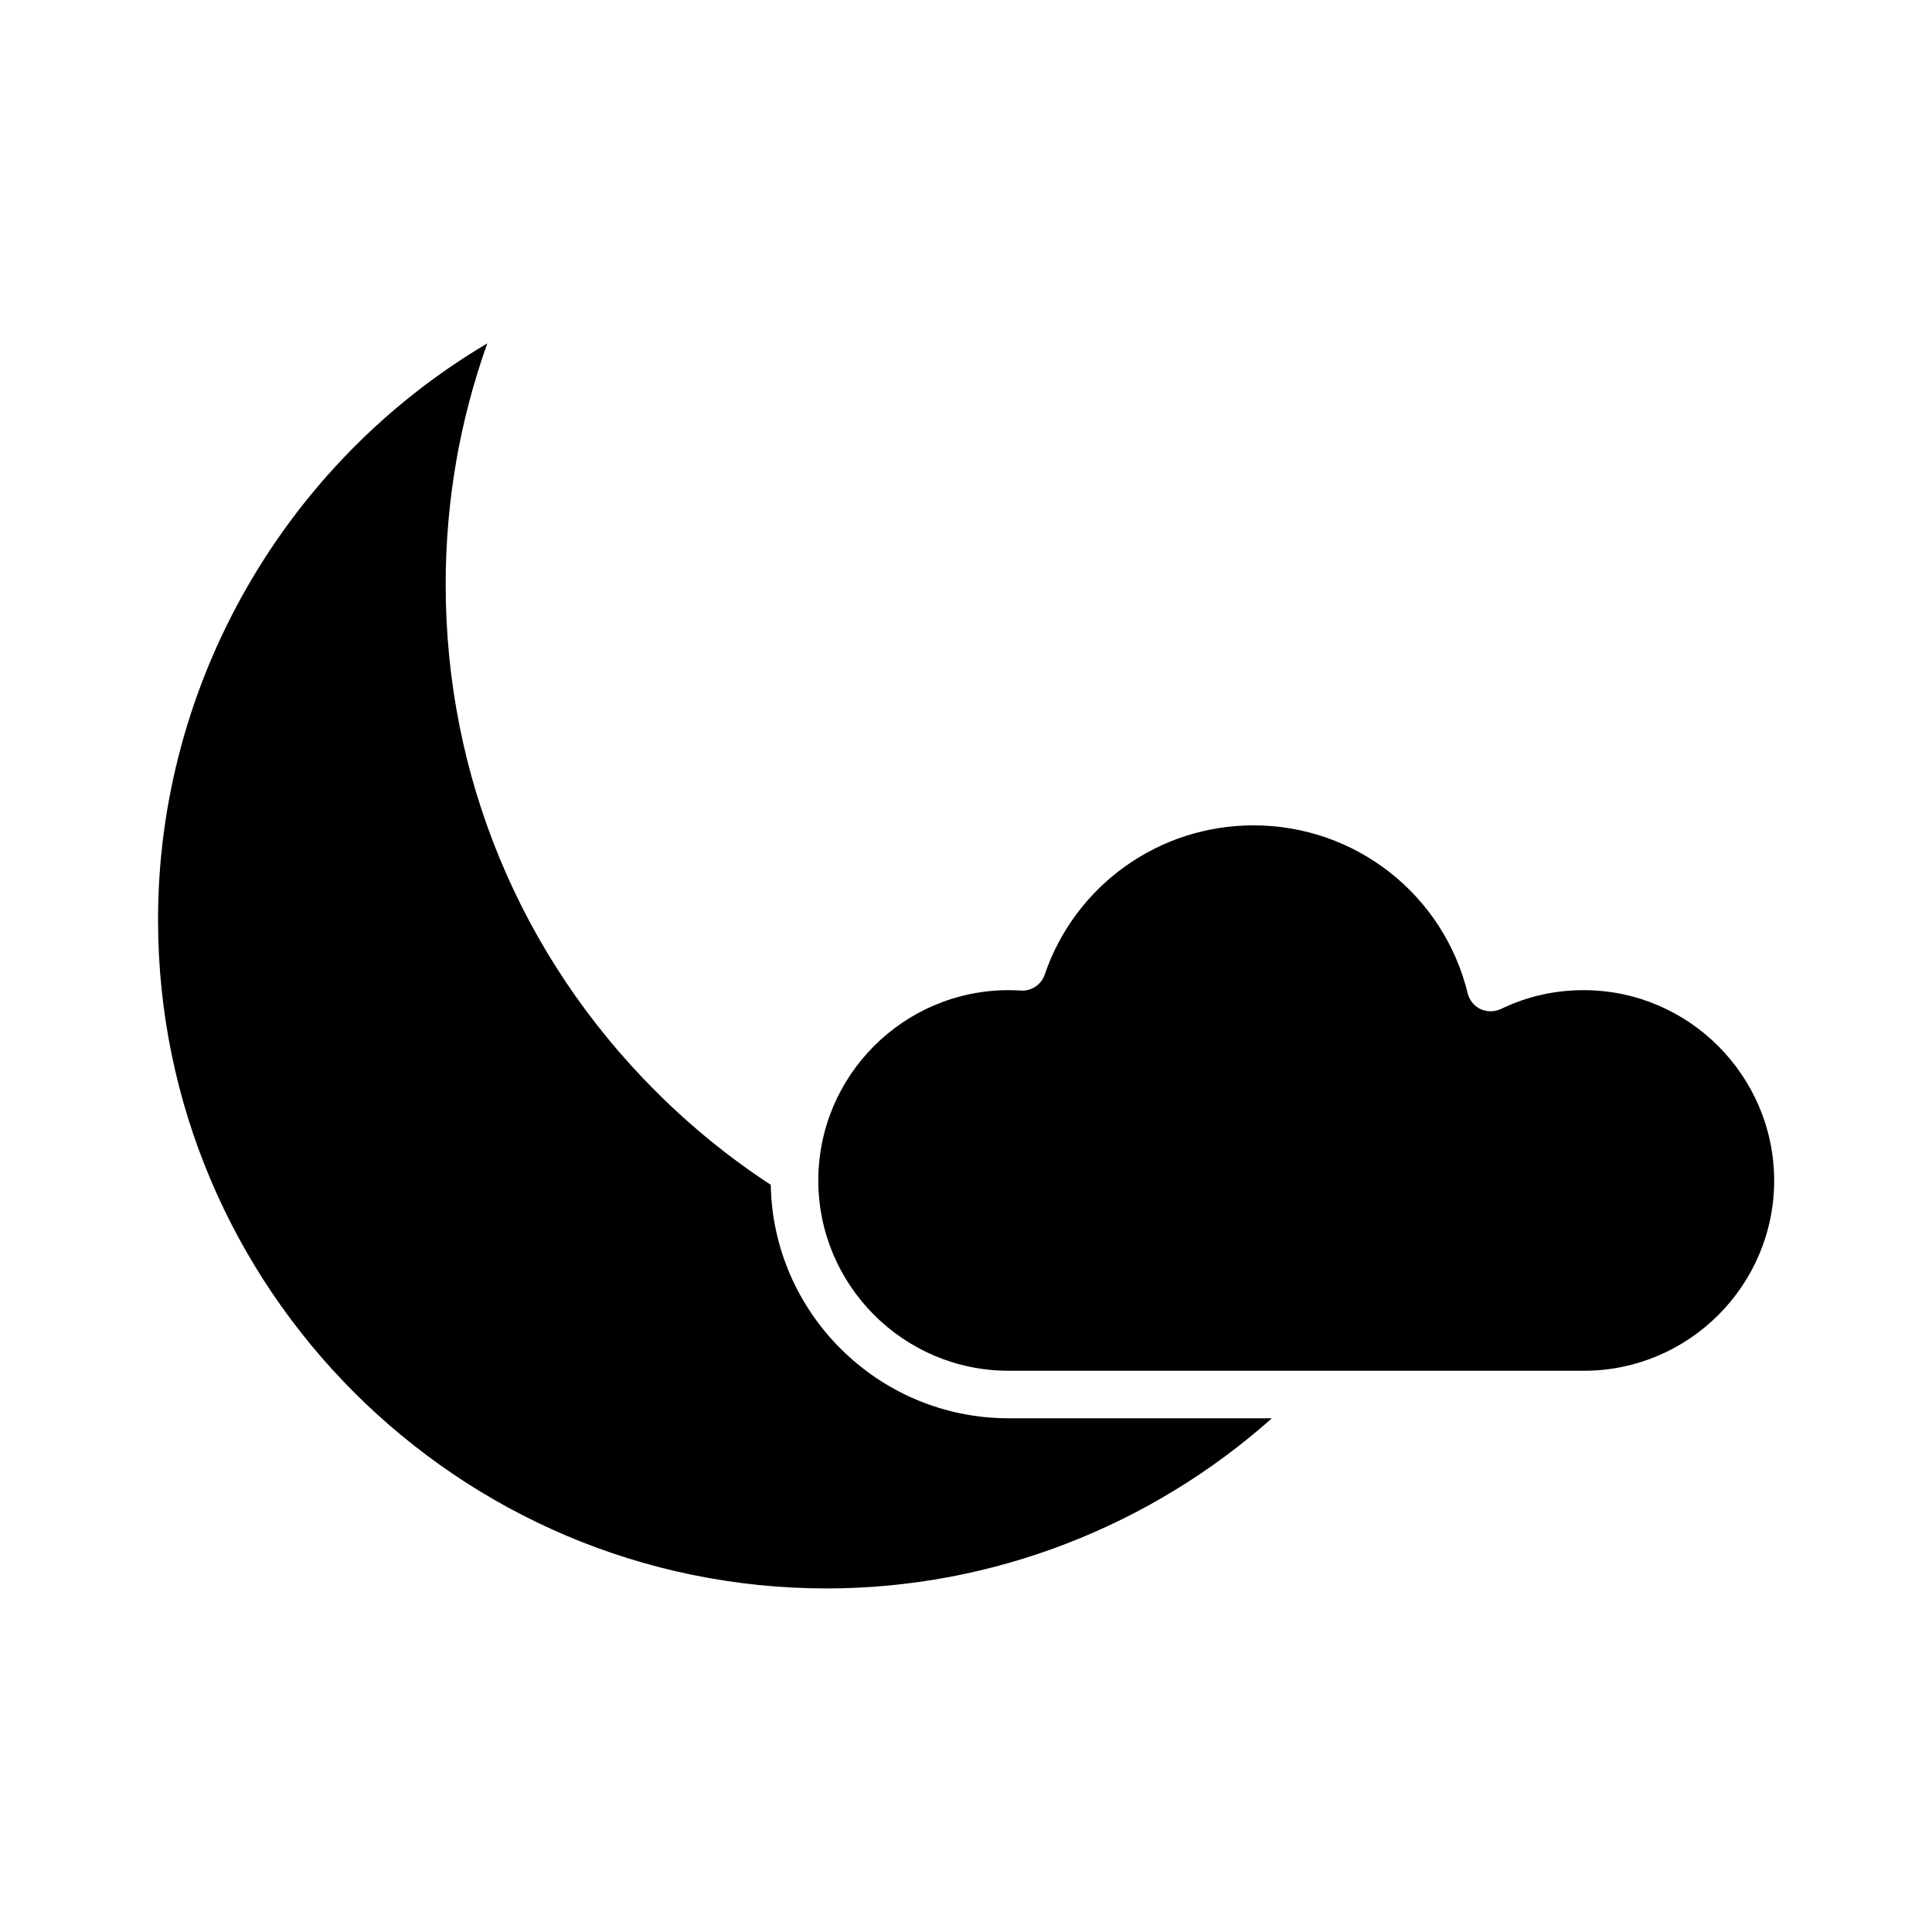
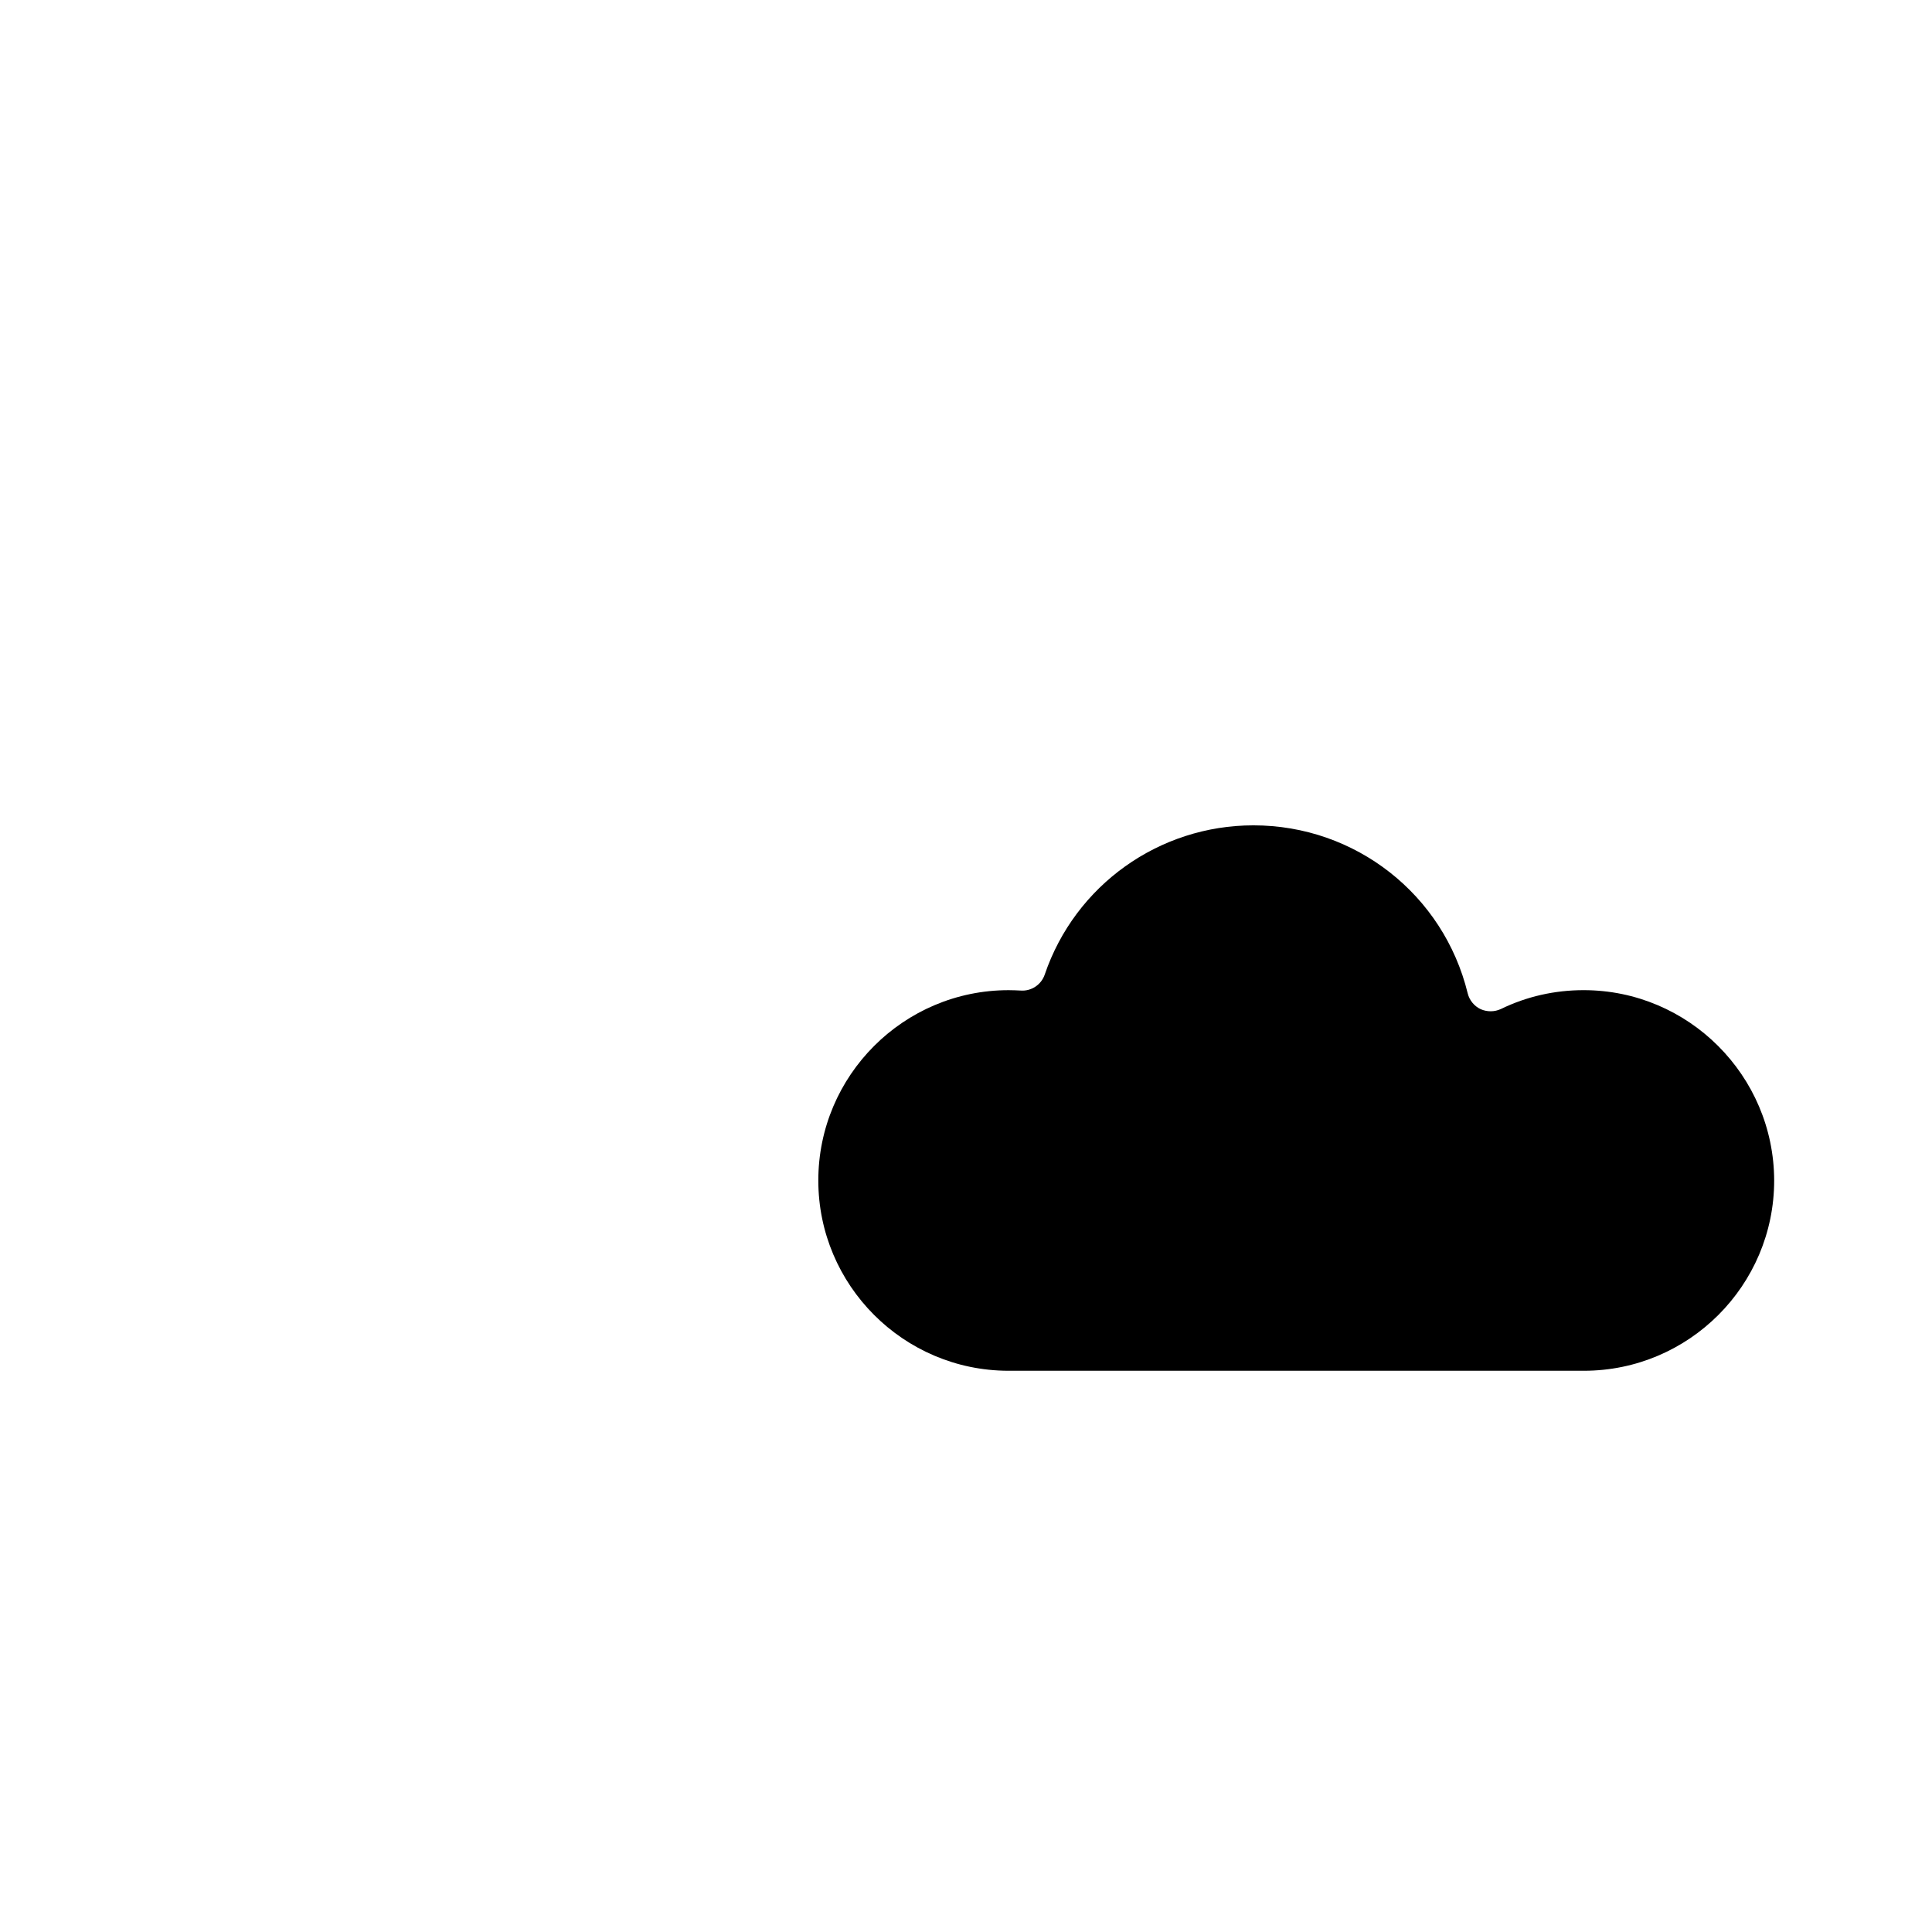
<svg xmlns="http://www.w3.org/2000/svg" fill="#000000" width="800px" height="800px" version="1.1" viewBox="144 144 512 512">
  <g>
-     <path d="m348.26 457.99c-10.883-7.106-21.109-15.418-30.531-24.836-35.871-35.875-55.621-83.535-55.621-134.22 0-22.066 3.727-43.48 11.035-63.934-53.508 31.641-87.262 89.879-87.262 152.76 0 97.688 79.5 177.19 177.19 177.19 44.133 0 86-16.625 117.99-45.09l-69.98-0.004c-34.309-0.102-62.219-27.762-62.824-61.867z" />
    <path d="m563.69 406.4c-7.656 0-15.062 1.664-21.914 4.988-1.715 0.805-3.68 0.805-5.391 0.051-1.715-0.805-2.973-2.367-3.426-4.18-6.398-26.199-29.773-44.535-56.781-44.535-25.039 0-47.258 15.871-55.316 39.551-0.906 2.672-3.527 4.434-6.348 4.231-1.059-0.051-2.117-0.102-3.223-0.102-27.809 0-50.43 22.621-50.43 50.43 0 27.762 22.57 50.383 50.332 50.43h152.55c27.809 0 50.43-22.621 50.43-50.43-0.059-27.766-22.68-50.434-50.488-50.434z" />
  </g>
</svg>